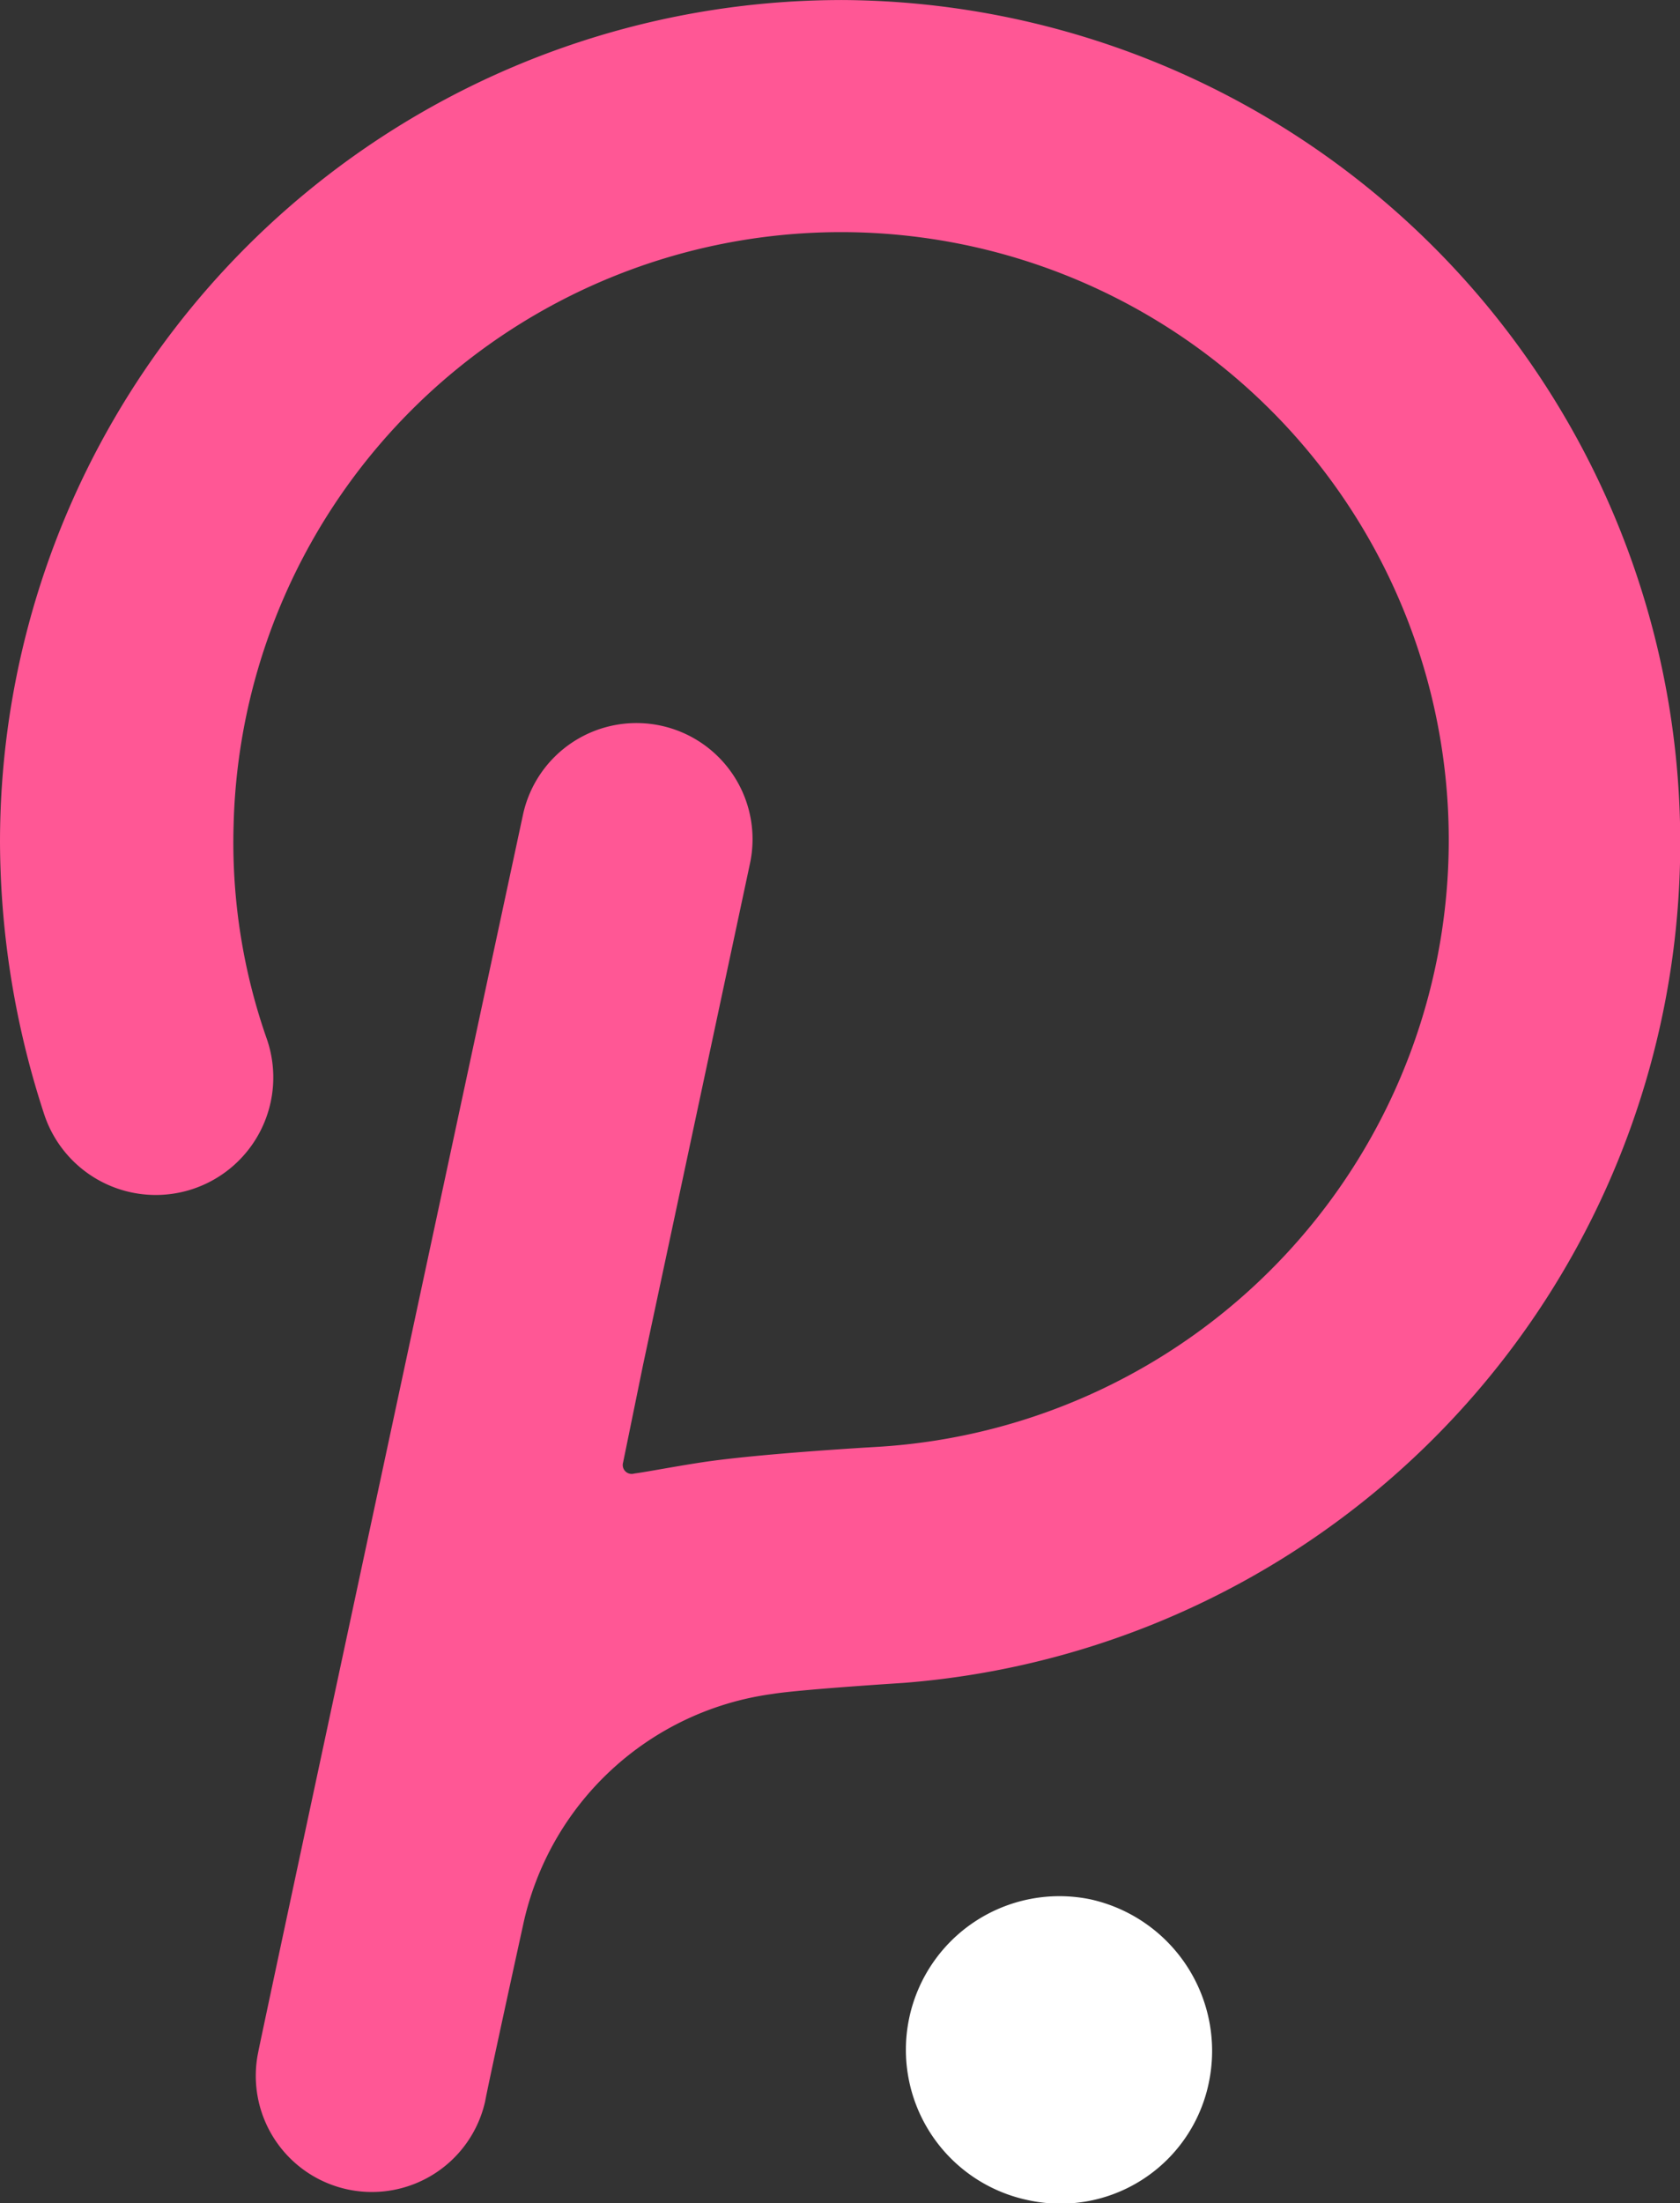
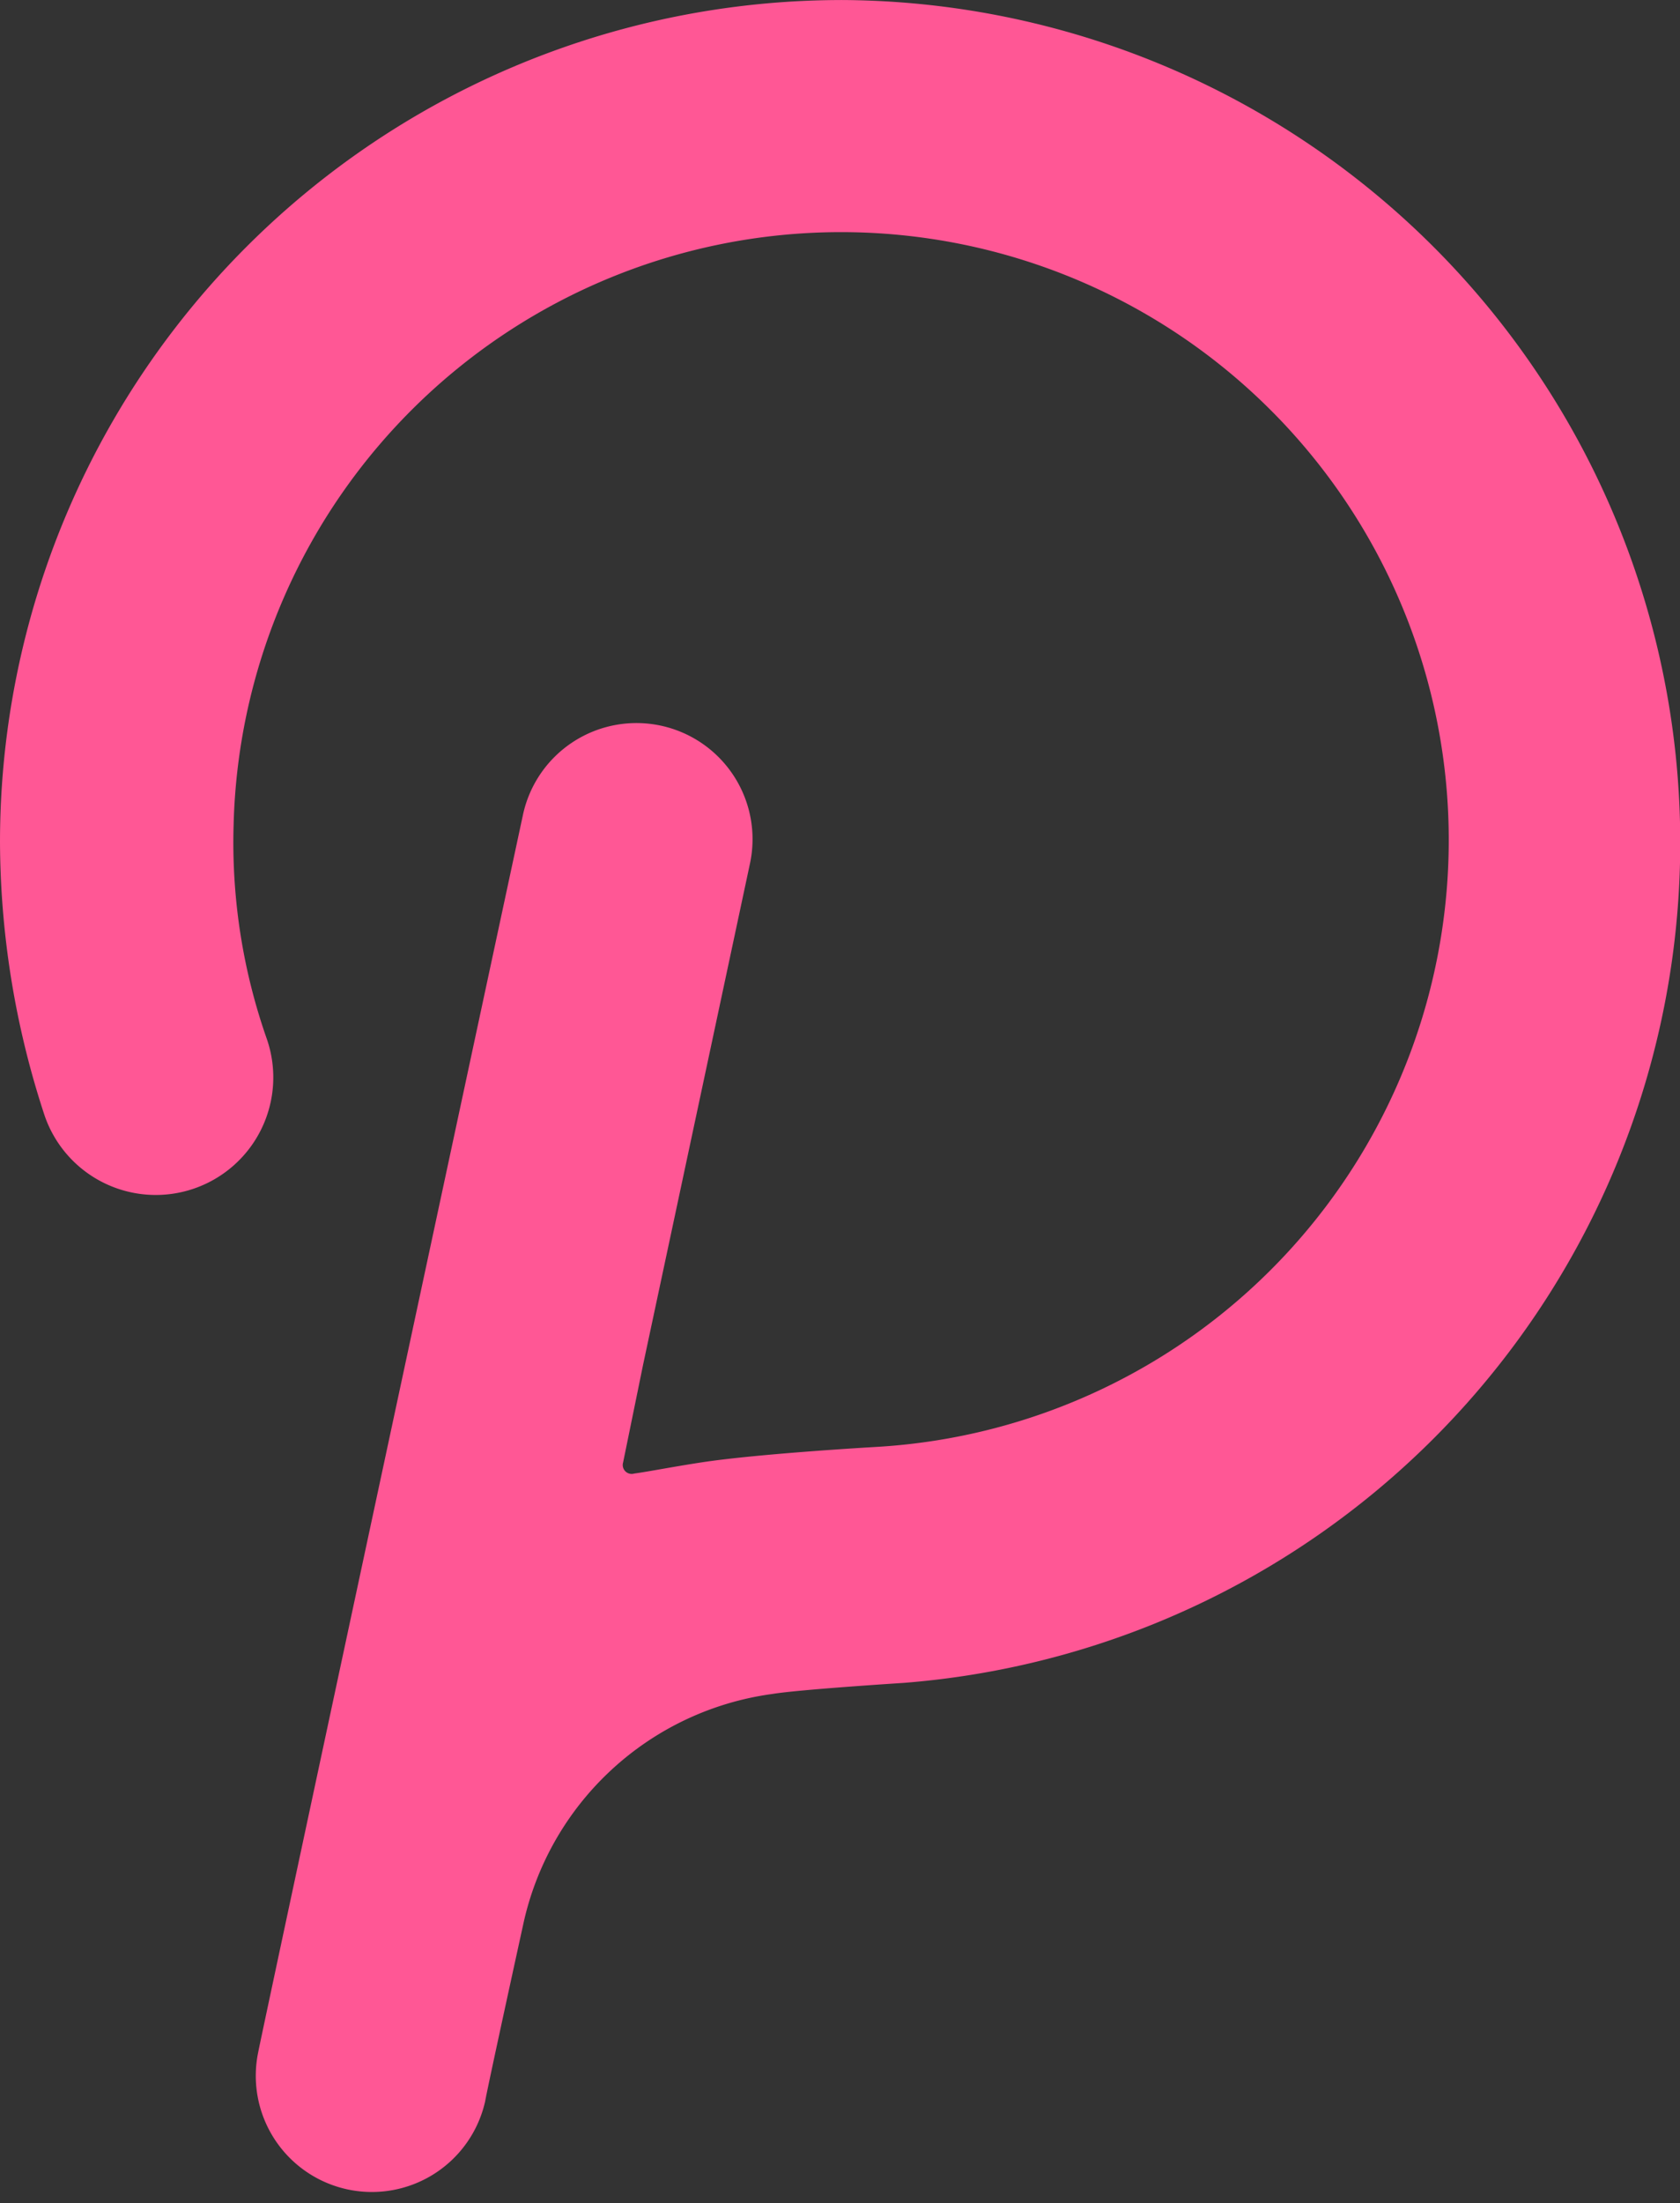
<svg xmlns="http://www.w3.org/2000/svg" width="90.958" height="119.241" viewBox="0 0 90.958 119.241">
  <rect x="0" y="0" width="90.958" height="119.241" fill="#333333" stroke="none" />
  <g id="Group_776" data-name="Group 776" transform="translate(-1750.041 -1166.498)">
    <path id="Path_853" data-name="Path 853" d="M1795.581,1166.5a45.58,45.58,0,0,0-45.54,45.54,47.713,47.713,0,0,0,2.41,14.818,6.362,6.362,0,1,0,12.047-4.1,32.091,32.091,0,0,1-1.807-11.686,32.9,32.9,0,1,1,34.817,33.733s-6.385.361-9.517.843c-1.566.241-2.771.482-3.614.6a.483.483,0,0,1-.6-.6l1.084-5.3,5.783-27.107a6.285,6.285,0,1,0-12.288-2.65s-14.216,66.261-14.337,66.984a6.286,6.286,0,0,0,12.289,2.65c.12-.723,2.048-9.517,2.048-9.517a16,16,0,0,1,13.493-12.53c1.446-.241,7.108-.6,7.108-.6a45.609,45.609,0,0,0-3.373-91.079Z" fill="#ff5795" />
-     <path id="Path_854" data-name="Path 854" d="M1809.075,1269.291a8.313,8.313,0,0,0-3.412,16.272,8.2,8.2,0,0,0,9.842-6.43A8.4,8.4,0,0,0,1809.075,1269.291Z" fill="#fff" />
  </g>
</svg>